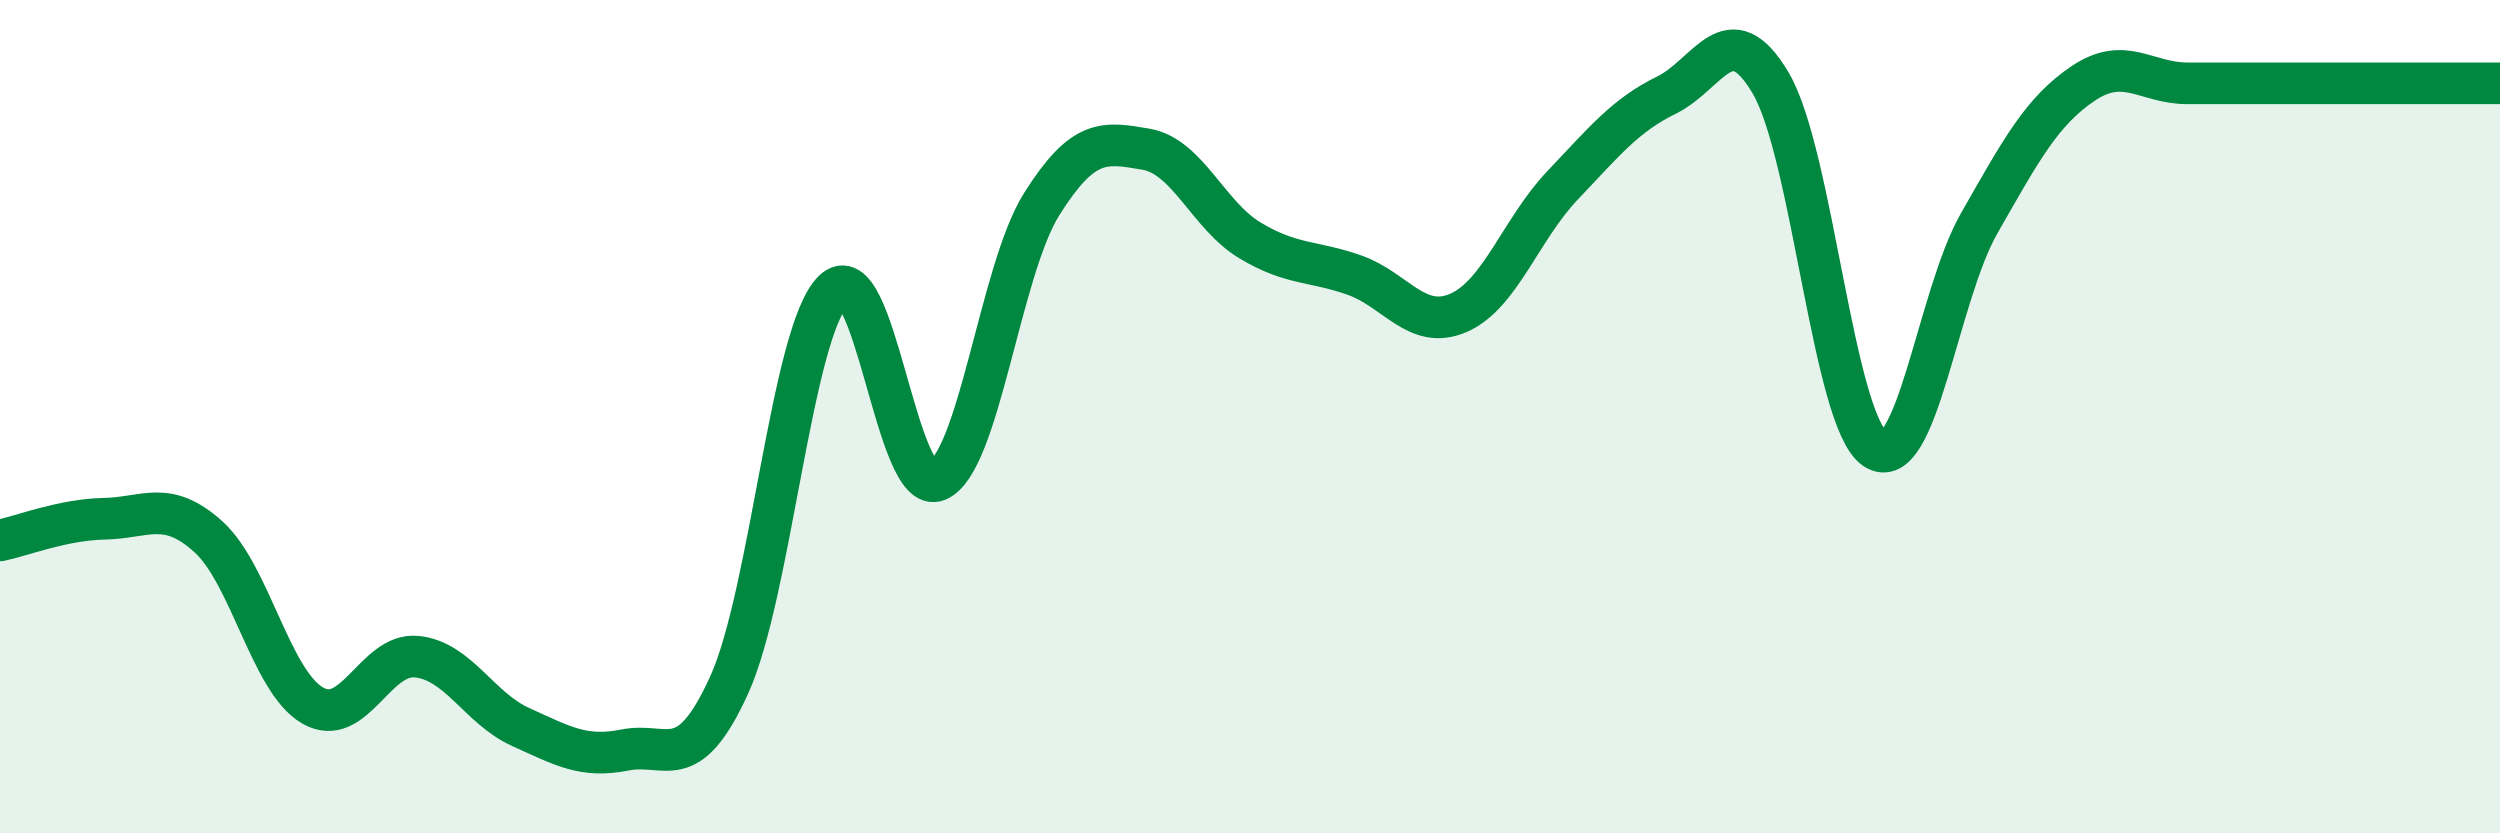
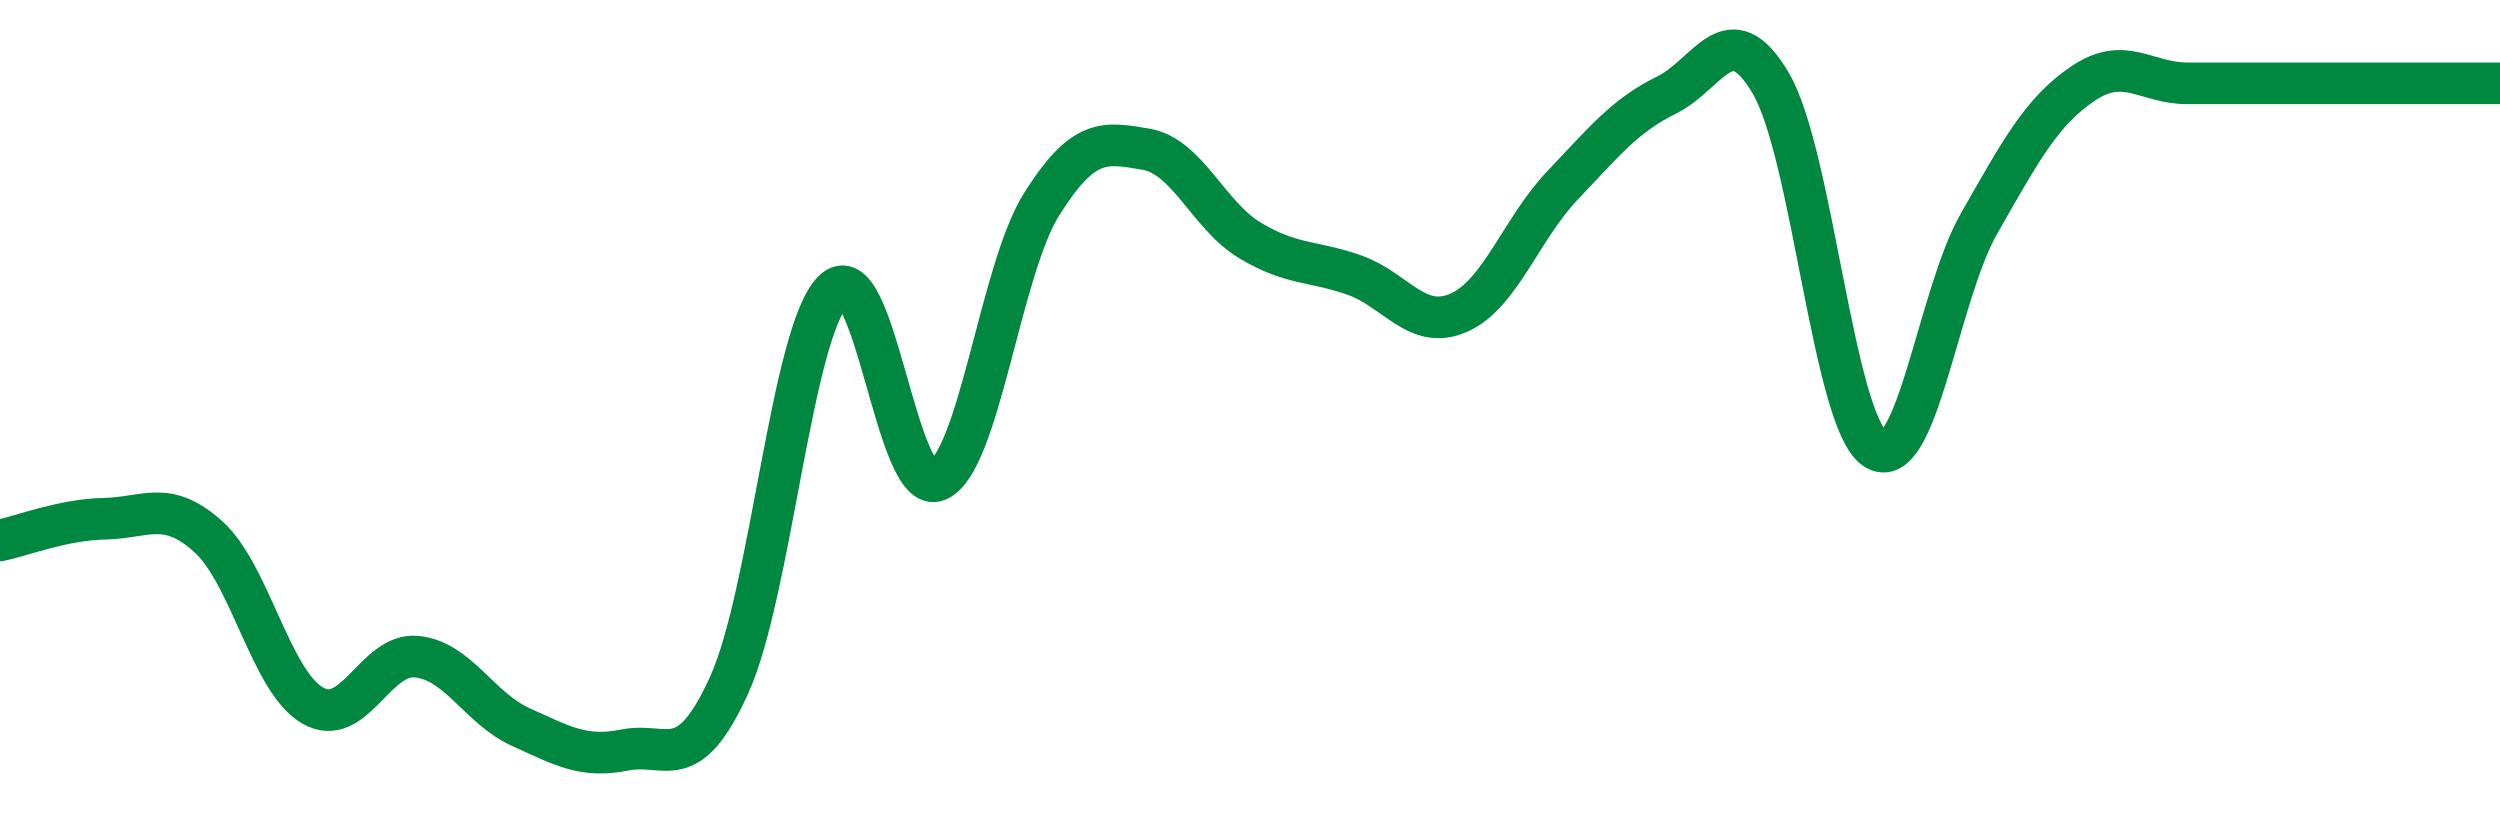
<svg xmlns="http://www.w3.org/2000/svg" width="60" height="20" viewBox="0 0 60 20">
-   <path d="M 0,12.97 C 0.5,12.87 1.5,12.47 2.5,12.45 C 3.5,12.43 4,11.98 5,12.88 C 6,13.78 6.5,16.35 7.5,16.93 C 8.5,17.51 9,15.66 10,15.76 C 11,15.86 11.5,17 12.5,17.45 C 13.5,17.9 14,18.2 15,18 C 16,17.8 16.5,18.64 17.5,16.44 C 18.5,14.24 19,7.96 20,6.98 C 21,6 21.5,11.95 22.5,11.53 C 23.5,11.11 24,6.49 25,4.9 C 26,3.31 26.5,3.41 27.5,3.58 C 28.5,3.75 29,5.17 30,5.77 C 31,6.37 31.5,6.25 32.5,6.6 C 33.5,6.95 34,7.94 35,7.51 C 36,7.08 36.5,5.5 37.5,4.45 C 38.5,3.4 39,2.77 40,2.28 C 41,1.79 41.5,0.3 42.5,2 C 43.5,3.7 44,10.1 45,10.77 C 46,11.44 46.5,7.11 47.5,5.36 C 48.5,3.61 49,2.67 50,2 C 51,1.33 51.5,2 52.5,2 C 53.5,2 53.5,2 55,2 C 56.5,2 59,2 60,2L60 20L0 20Z" fill="#008740" opacity="0.1" stroke-linecap="round" stroke-linejoin="round" />
  <path d="M 0,12.97 C 0.5,12.87 1.5,12.47 2.5,12.45 C 3.5,12.43 4,11.98 5,12.88 C 6,13.78 6.5,16.35 7.5,16.93 C 8.5,17.51 9,15.66 10,15.76 C 11,15.86 11.5,17 12.5,17.45 C 13.5,17.9 14,18.2 15,18 C 16,17.8 16.5,18.64 17.5,16.44 C 18.5,14.24 19,7.96 20,6.98 C 21,6 21.5,11.95 22.5,11.53 C 23.5,11.11 24,6.49 25,4.9 C 26,3.31 26.5,3.41 27.5,3.58 C 28.5,3.75 29,5.17 30,5.77 C 31,6.37 31.5,6.25 32.5,6.6 C 33.5,6.95 34,7.94 35,7.51 C 36,7.08 36.5,5.5 37.5,4.45 C 38.5,3.4 39,2.77 40,2.28 C 41,1.79 41.5,0.3 42.5,2 C 43.5,3.7 44,10.1 45,10.77 C 46,11.44 46.5,7.11 47.5,5.36 C 48.5,3.61 49,2.67 50,2 C 51,1.33 51.5,2 52.5,2 C 53.5,2 53.5,2 55,2 C 56.5,2 59,2 60,2" stroke="#008740" stroke-width="1" fill="none" stroke-linecap="round" stroke-linejoin="round" />
</svg>